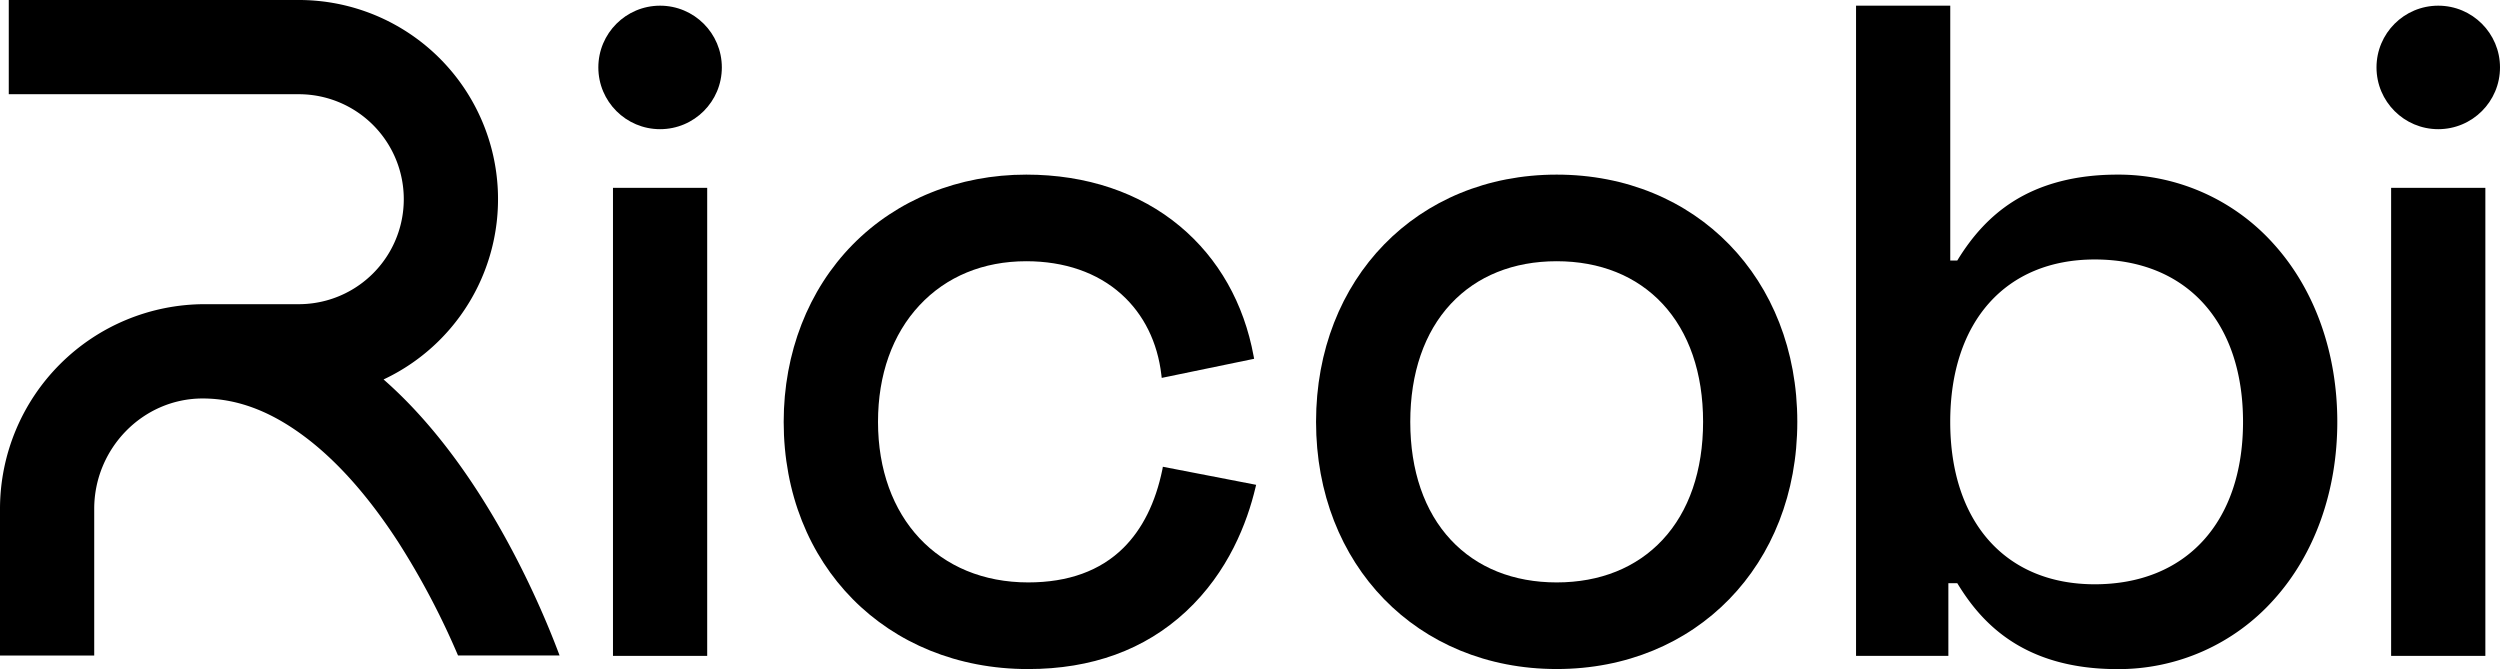
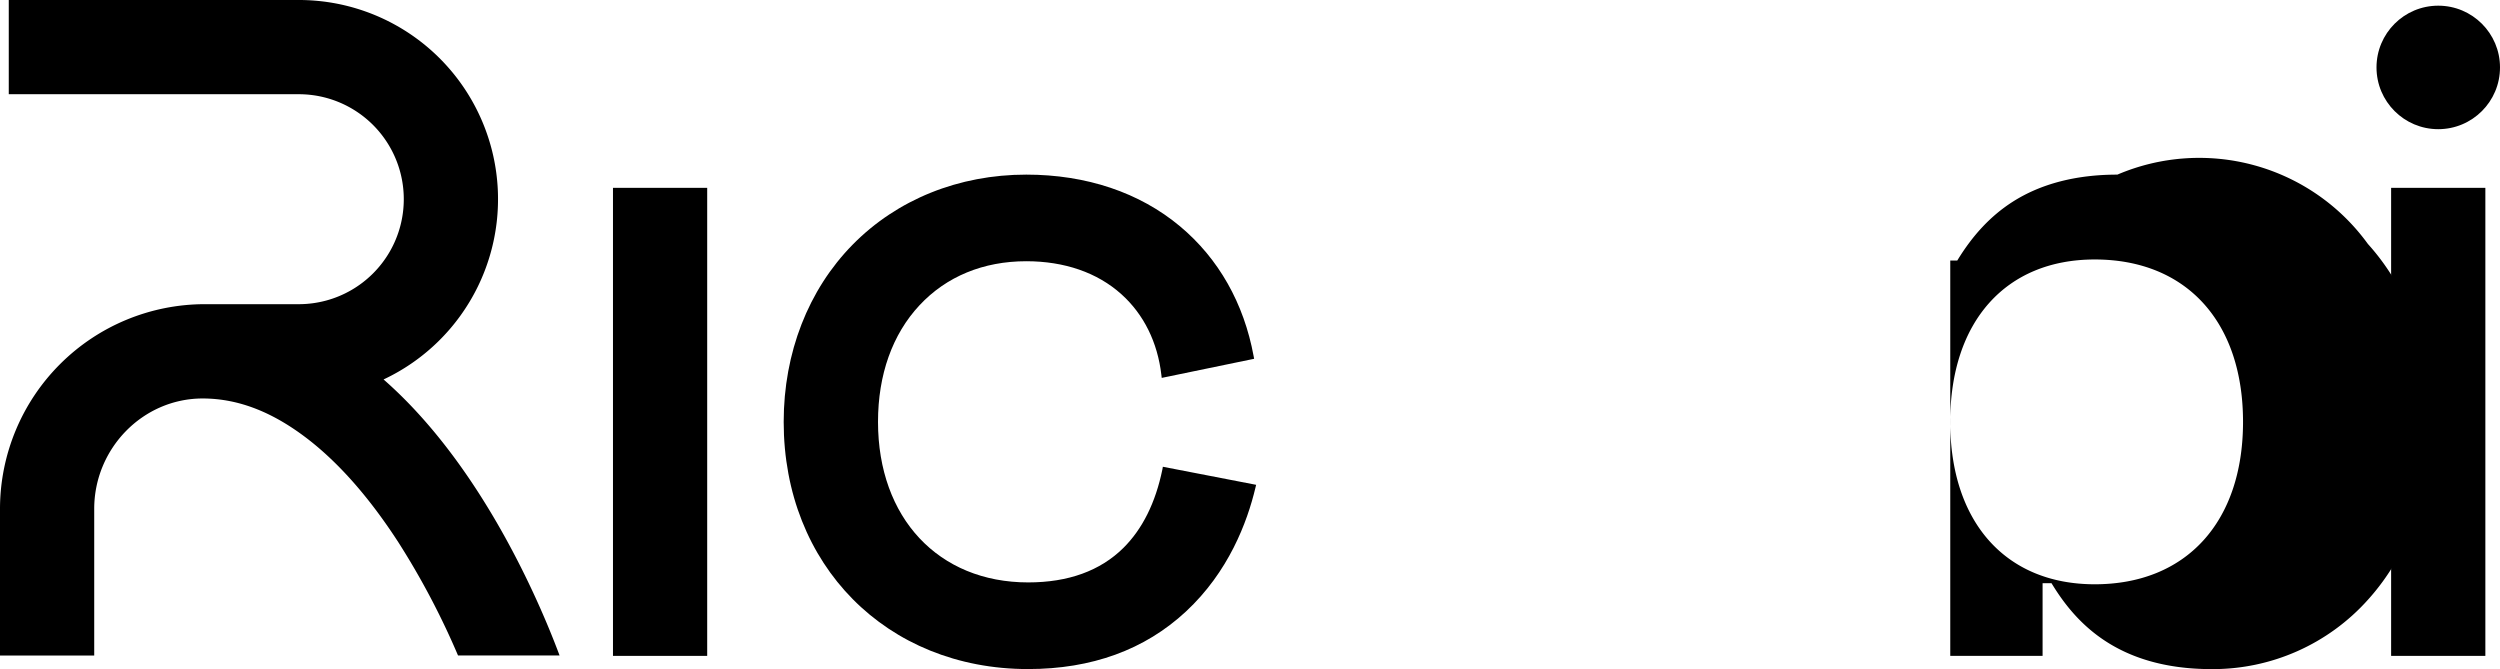
<svg xmlns="http://www.w3.org/2000/svg" viewBox="0 0 1425.95 381.64">
  <title>Asset 1</title>
  <g id="Layer_2" data-name="Layer 2">
    <g id="Layer_1-2" data-name="Layer 1">
      <path d="M663,267.77c-3.91,19-11.4,34-22.25,44.76-13.19,13.06-31.46,19.67-54.29,19.67-51.23,0-85.66-36.8-85.66-91.58,0-26.92,8.19-49.92,23.67-66.5C539.78,157.71,560.84,149,585.37,149c21.79,0,40.53,6.49,54.21,18.78,12.78,11.48,20.68,27.41,22.84,46.06l.2,1.7,52.71-10.89-.28-1.5c-5.52-30.11-20-55.72-42-74.08C650,109.8,619.65,99.6,585.37,99.6c-38.51,0-73.67,14.17-99,39.91S447,201.21,447,240.62c0,81.71,58.63,141,139.4,141,36.28,0,66.55-11,90-32.79,24.33-22.6,35-50.93,39.69-70.71l.38-1.59-53.2-10.3Z" />
-       <path d="M887.9,99.6c-79.53,0-137.25,59.31-137.25,141s57.72,141,137.25,141,137.25-59.31,137.25-141S967.43,99.6,887.9,99.6Zm60.37,208.33c-14.81,15.88-35.69,24.27-60.37,24.27s-45.56-8.39-60.37-24.27c-15.14-16.22-23.14-39.5-23.14-67.31s8-51.09,23.14-67.31C842.34,157.43,863.21,149,887.9,149s45.56,8.39,60.37,24.27c15.14,16.22,23.14,39.5,23.14,67.31S963.41,291.71,948.27,307.93Z" />
-       <path d="M1207.72,99.6c-23.66,0-43.85,5.27-60,15.66-12.2,7.86-22.46,18.77-31.33,33.34h-4V3.24h-53.74V374.1h52.66V332.65h5.09c12.92,21.26,36.48,49,91.34,49a118.77,118.77,0,0,0,89.13-39.55c23.39-25.87,36.28-61.9,36.28-101.47s-12.89-75.6-36.28-101.47A118.8,118.8,0,0,0,1207.72,99.6Zm71.66,141c0,57.16-32.41,92.66-84.58,92.66-50.85,0-82.43-35.5-82.43-92.66S1144,148,1194.8,148C1247,148,1279.38,183.47,1279.38,240.62Z" />
+       <path d="M1207.72,99.6c-23.66,0-43.85,5.27-60,15.66-12.2,7.86-22.46,18.77-31.33,33.34h-4V3.24V374.1h52.66V332.65h5.09c12.92,21.26,36.48,49,91.34,49a118.77,118.77,0,0,0,89.13-39.55c23.39-25.87,36.28-61.9,36.28-101.47s-12.89-75.6-36.28-101.47A118.8,118.8,0,0,0,1207.72,99.6Zm71.66,141c0,57.16-32.41,92.66-84.58,92.66-50.85,0-82.43-35.5-82.43-92.66S1144,148,1194.8,148C1247,148,1279.38,183.47,1279.38,240.62Z" />
      <rect x="1363.85" y="107.14" width="53.75" height="266.96" />
      <circle cx="1390.73" cy="38.46" r="35.22" />
      <rect x="349.63" y="107.14" width="53.74" height="266.96" />
-       <circle cx="376.5" cy="38.46" r="35.22" />
      <path d="M273.24,281.51c-16.9-26.34-35.18-48.18-54.46-65.08A113.61,113.61,0,0,0,170.43,0H5V53.74H170.43a59.88,59.88,0,0,1,0,119.76H116.72A116.85,116.85,0,0,0,0,290.22v83.67H53.74V290.22c0-34.32,27.6-62.88,61.77-62.94,20.9,0,40.84,8.1,60.9,23.8,17.72,13.87,34.89,33.58,51.05,58.6a441,441,0,0,1,33.79,64.2h57.92C312.83,356.86,297.52,319.35,273.24,281.51Z" />
    </g>
  </g>
</svg>